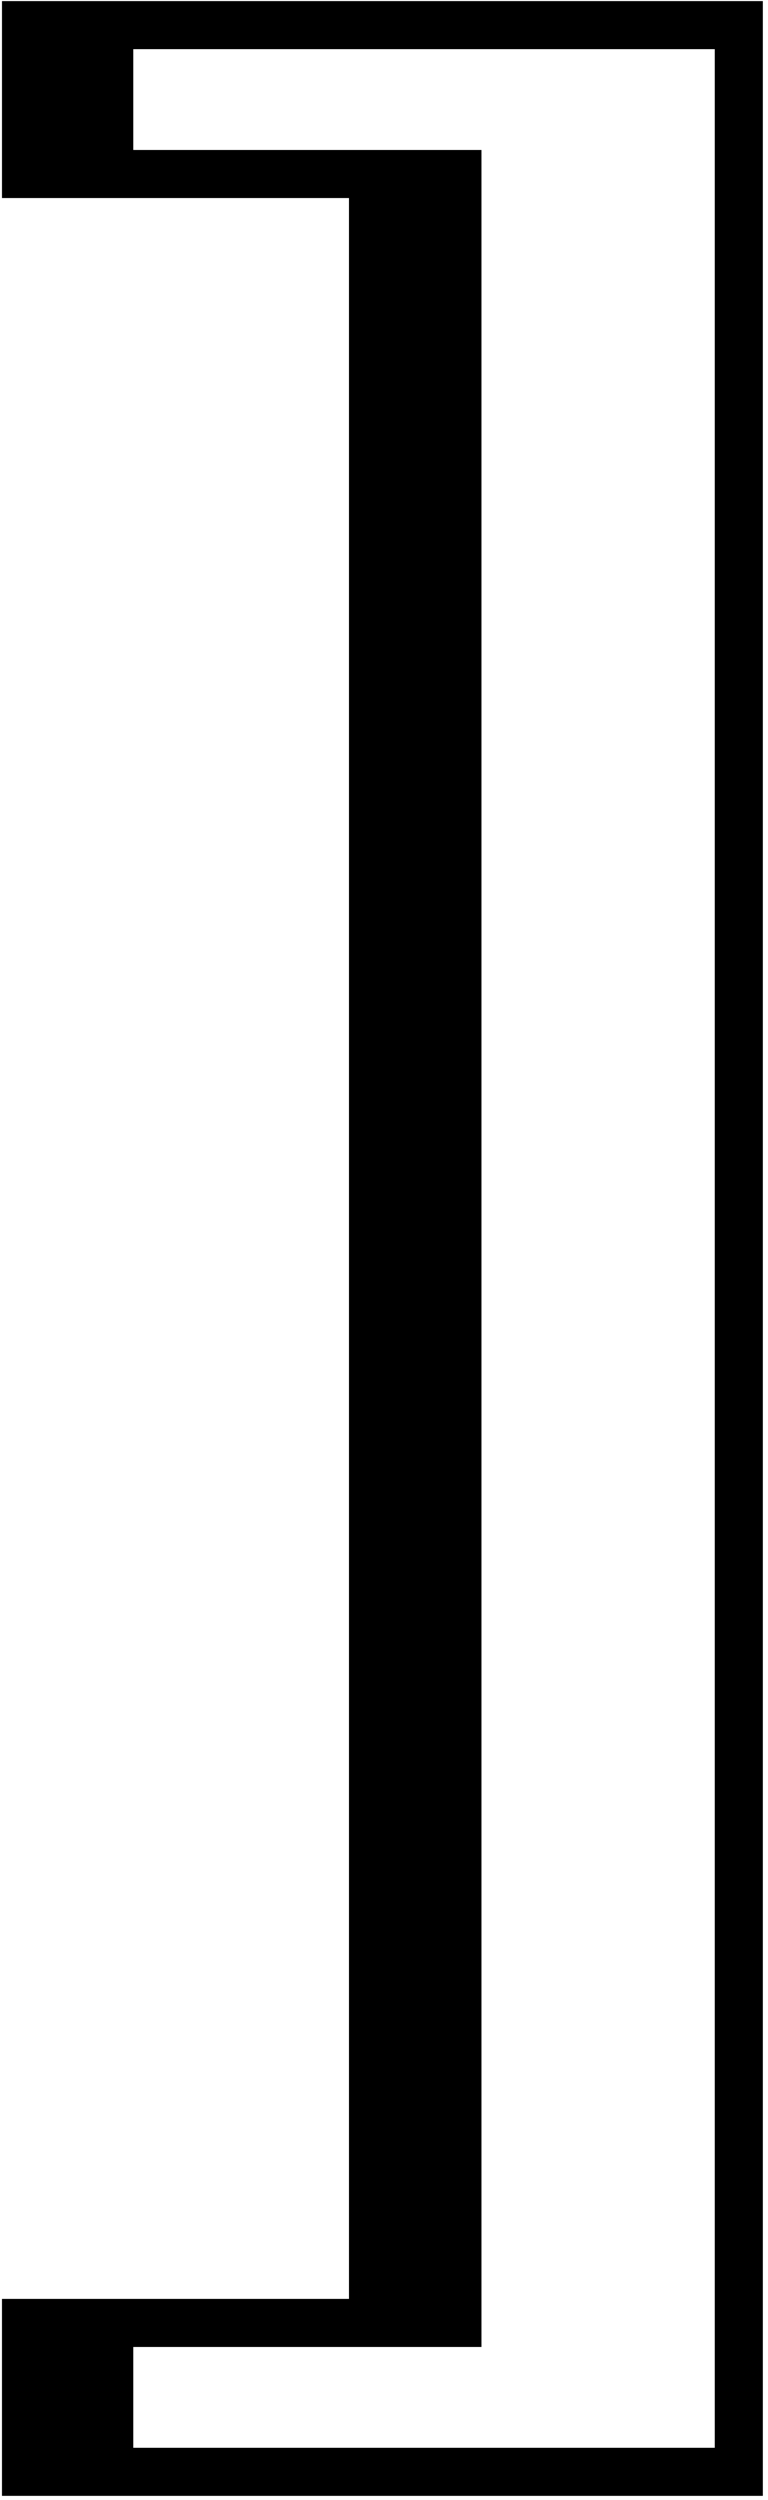
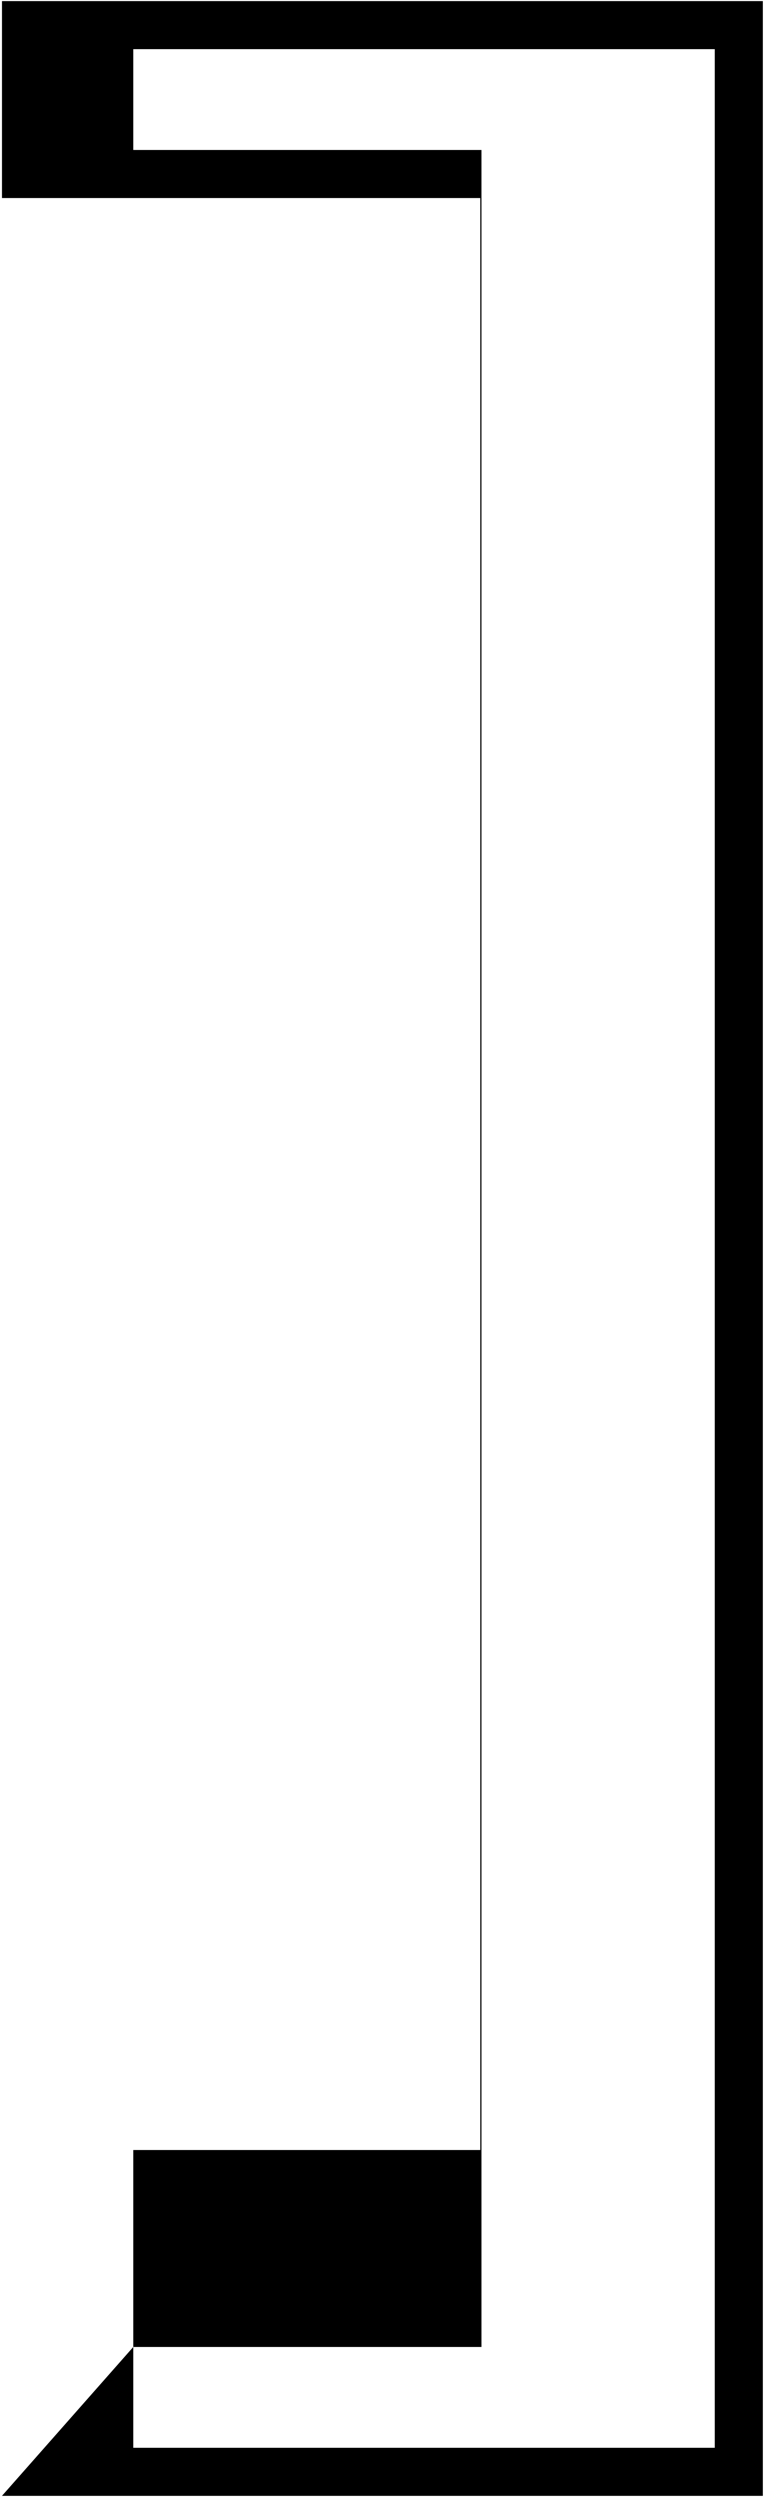
<svg xmlns="http://www.w3.org/2000/svg" width="98" height="319" fill="none">
-   <path d="M17.007 299.482v12.865h74.2V6.272h-74.2v12.865h44.43v280.345h-44.43zM.252 318.481v-25.132h44.28V25.27H.253V.138h97.089v318.343H.252z" fill="#000" />
+   <path d="M17.007 299.482v12.865h74.2V6.272h-74.2v12.865h44.43v280.345h-44.43zv-25.132h44.28V25.27H.253V.138h97.089v318.343H.252z" fill="#000" />
</svg>